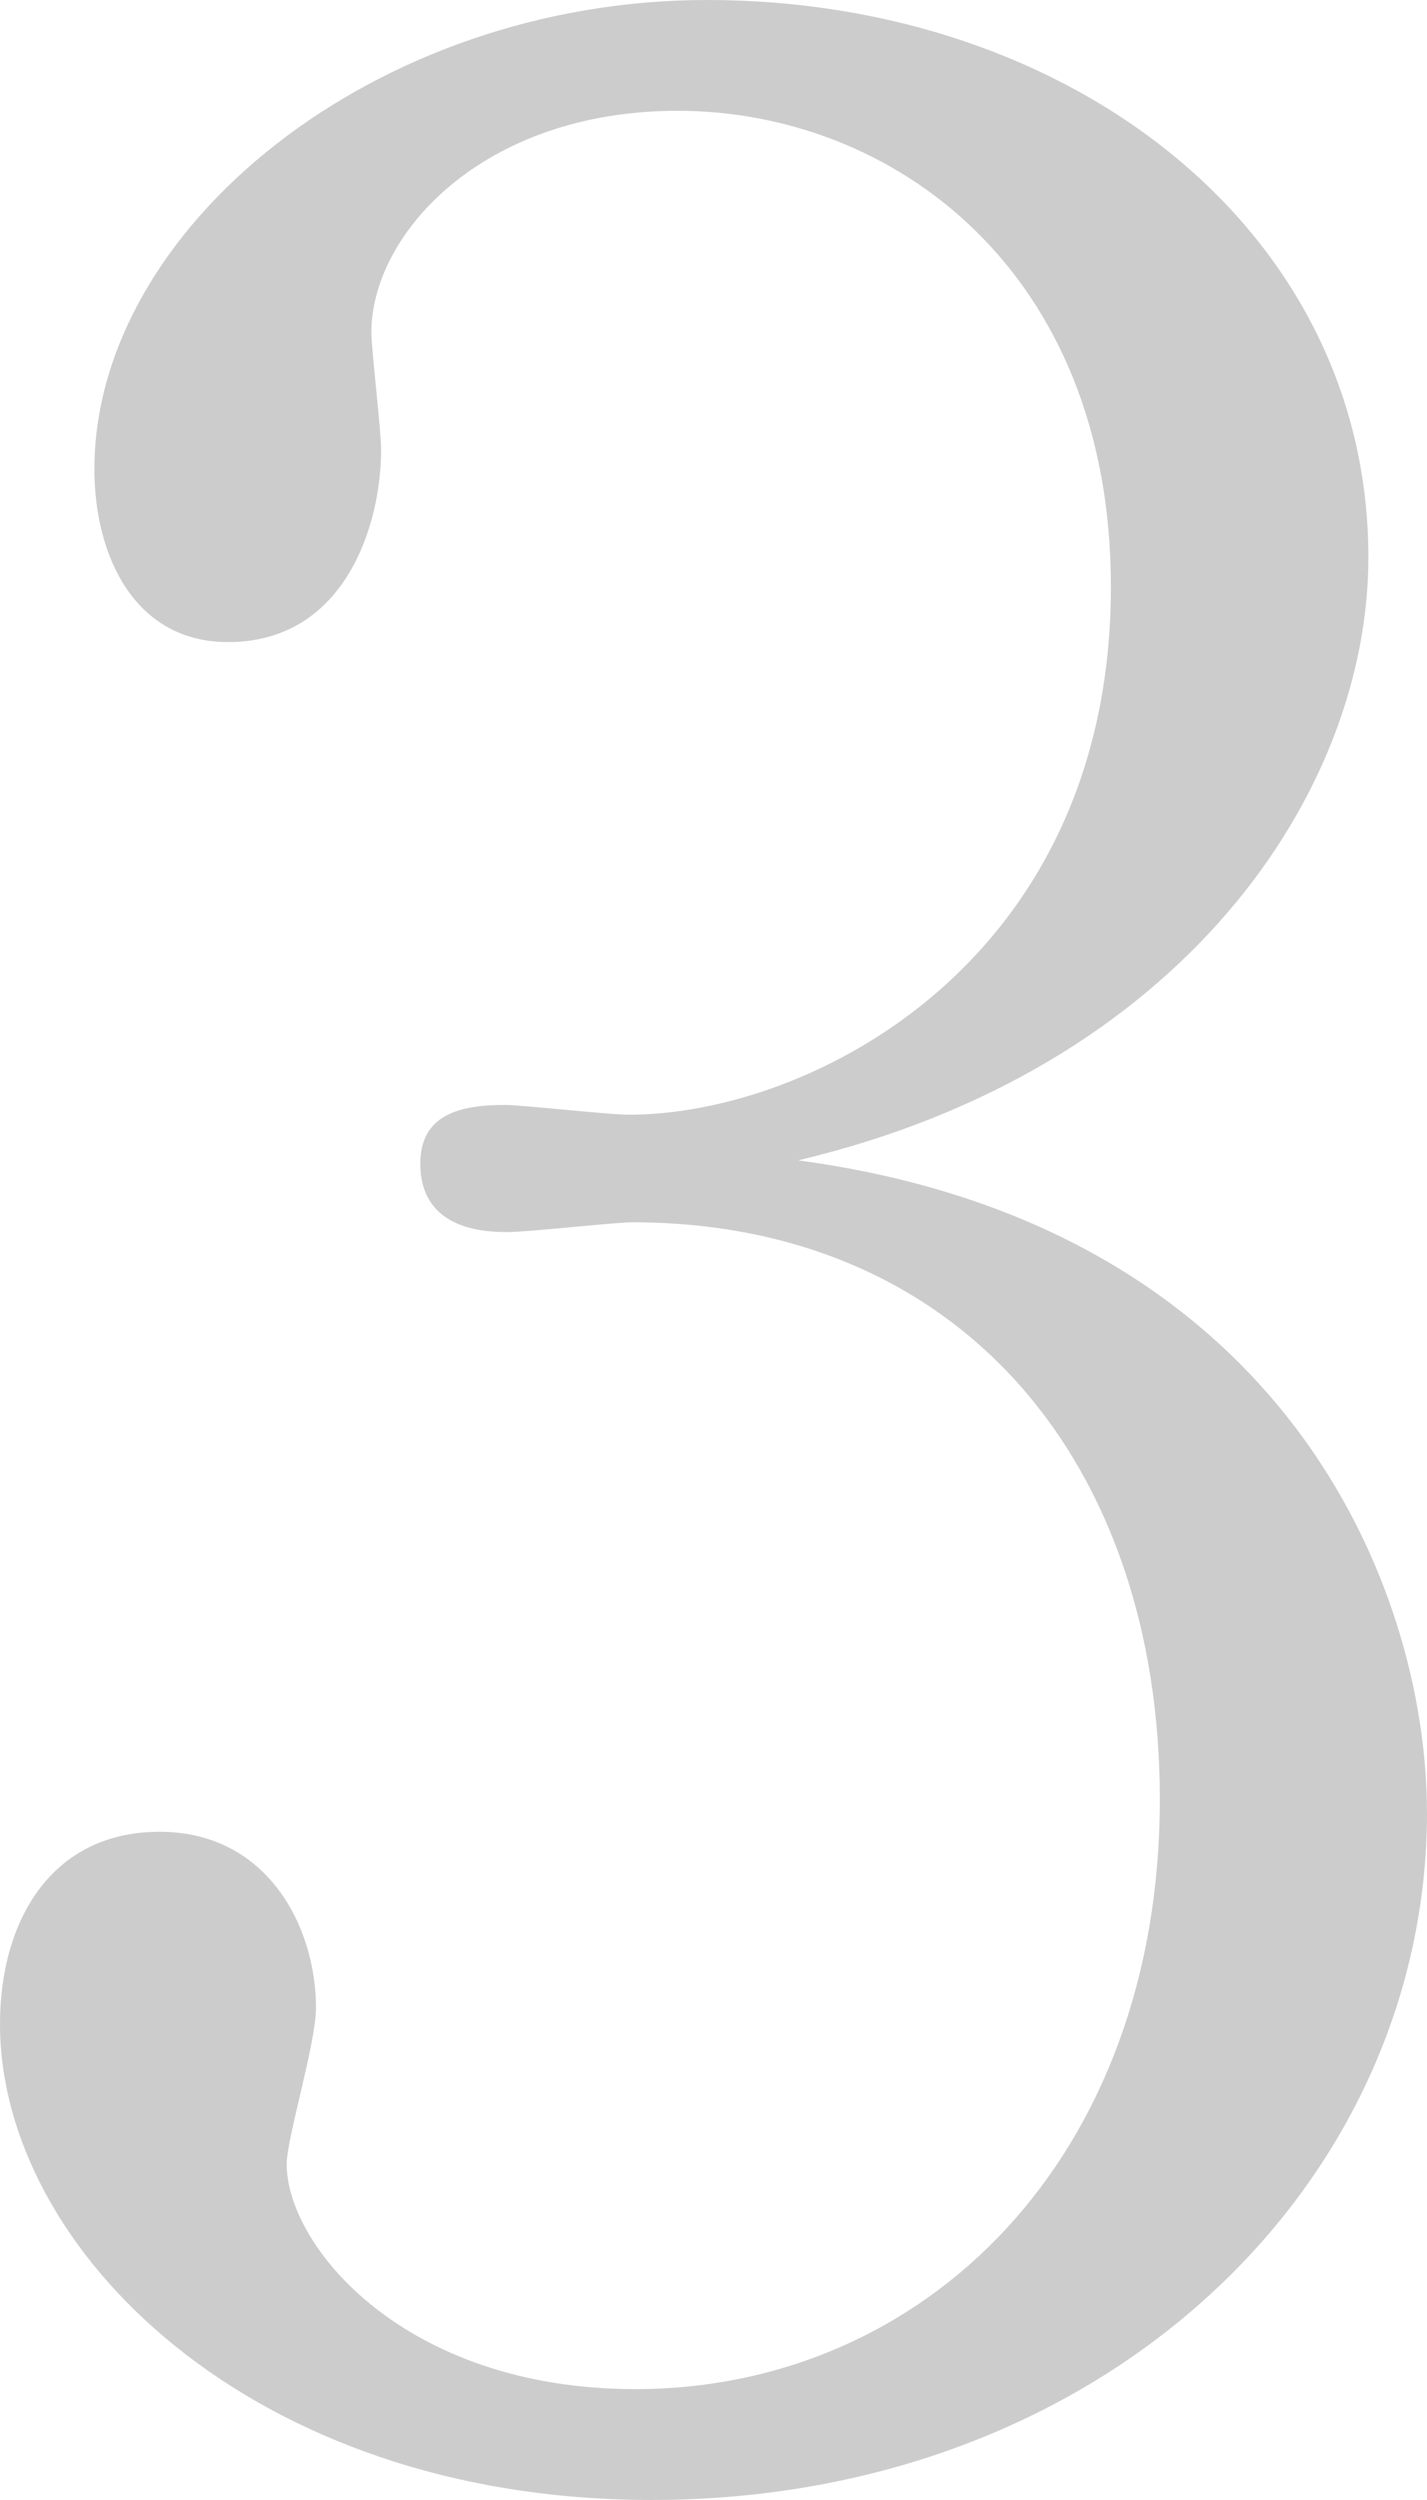
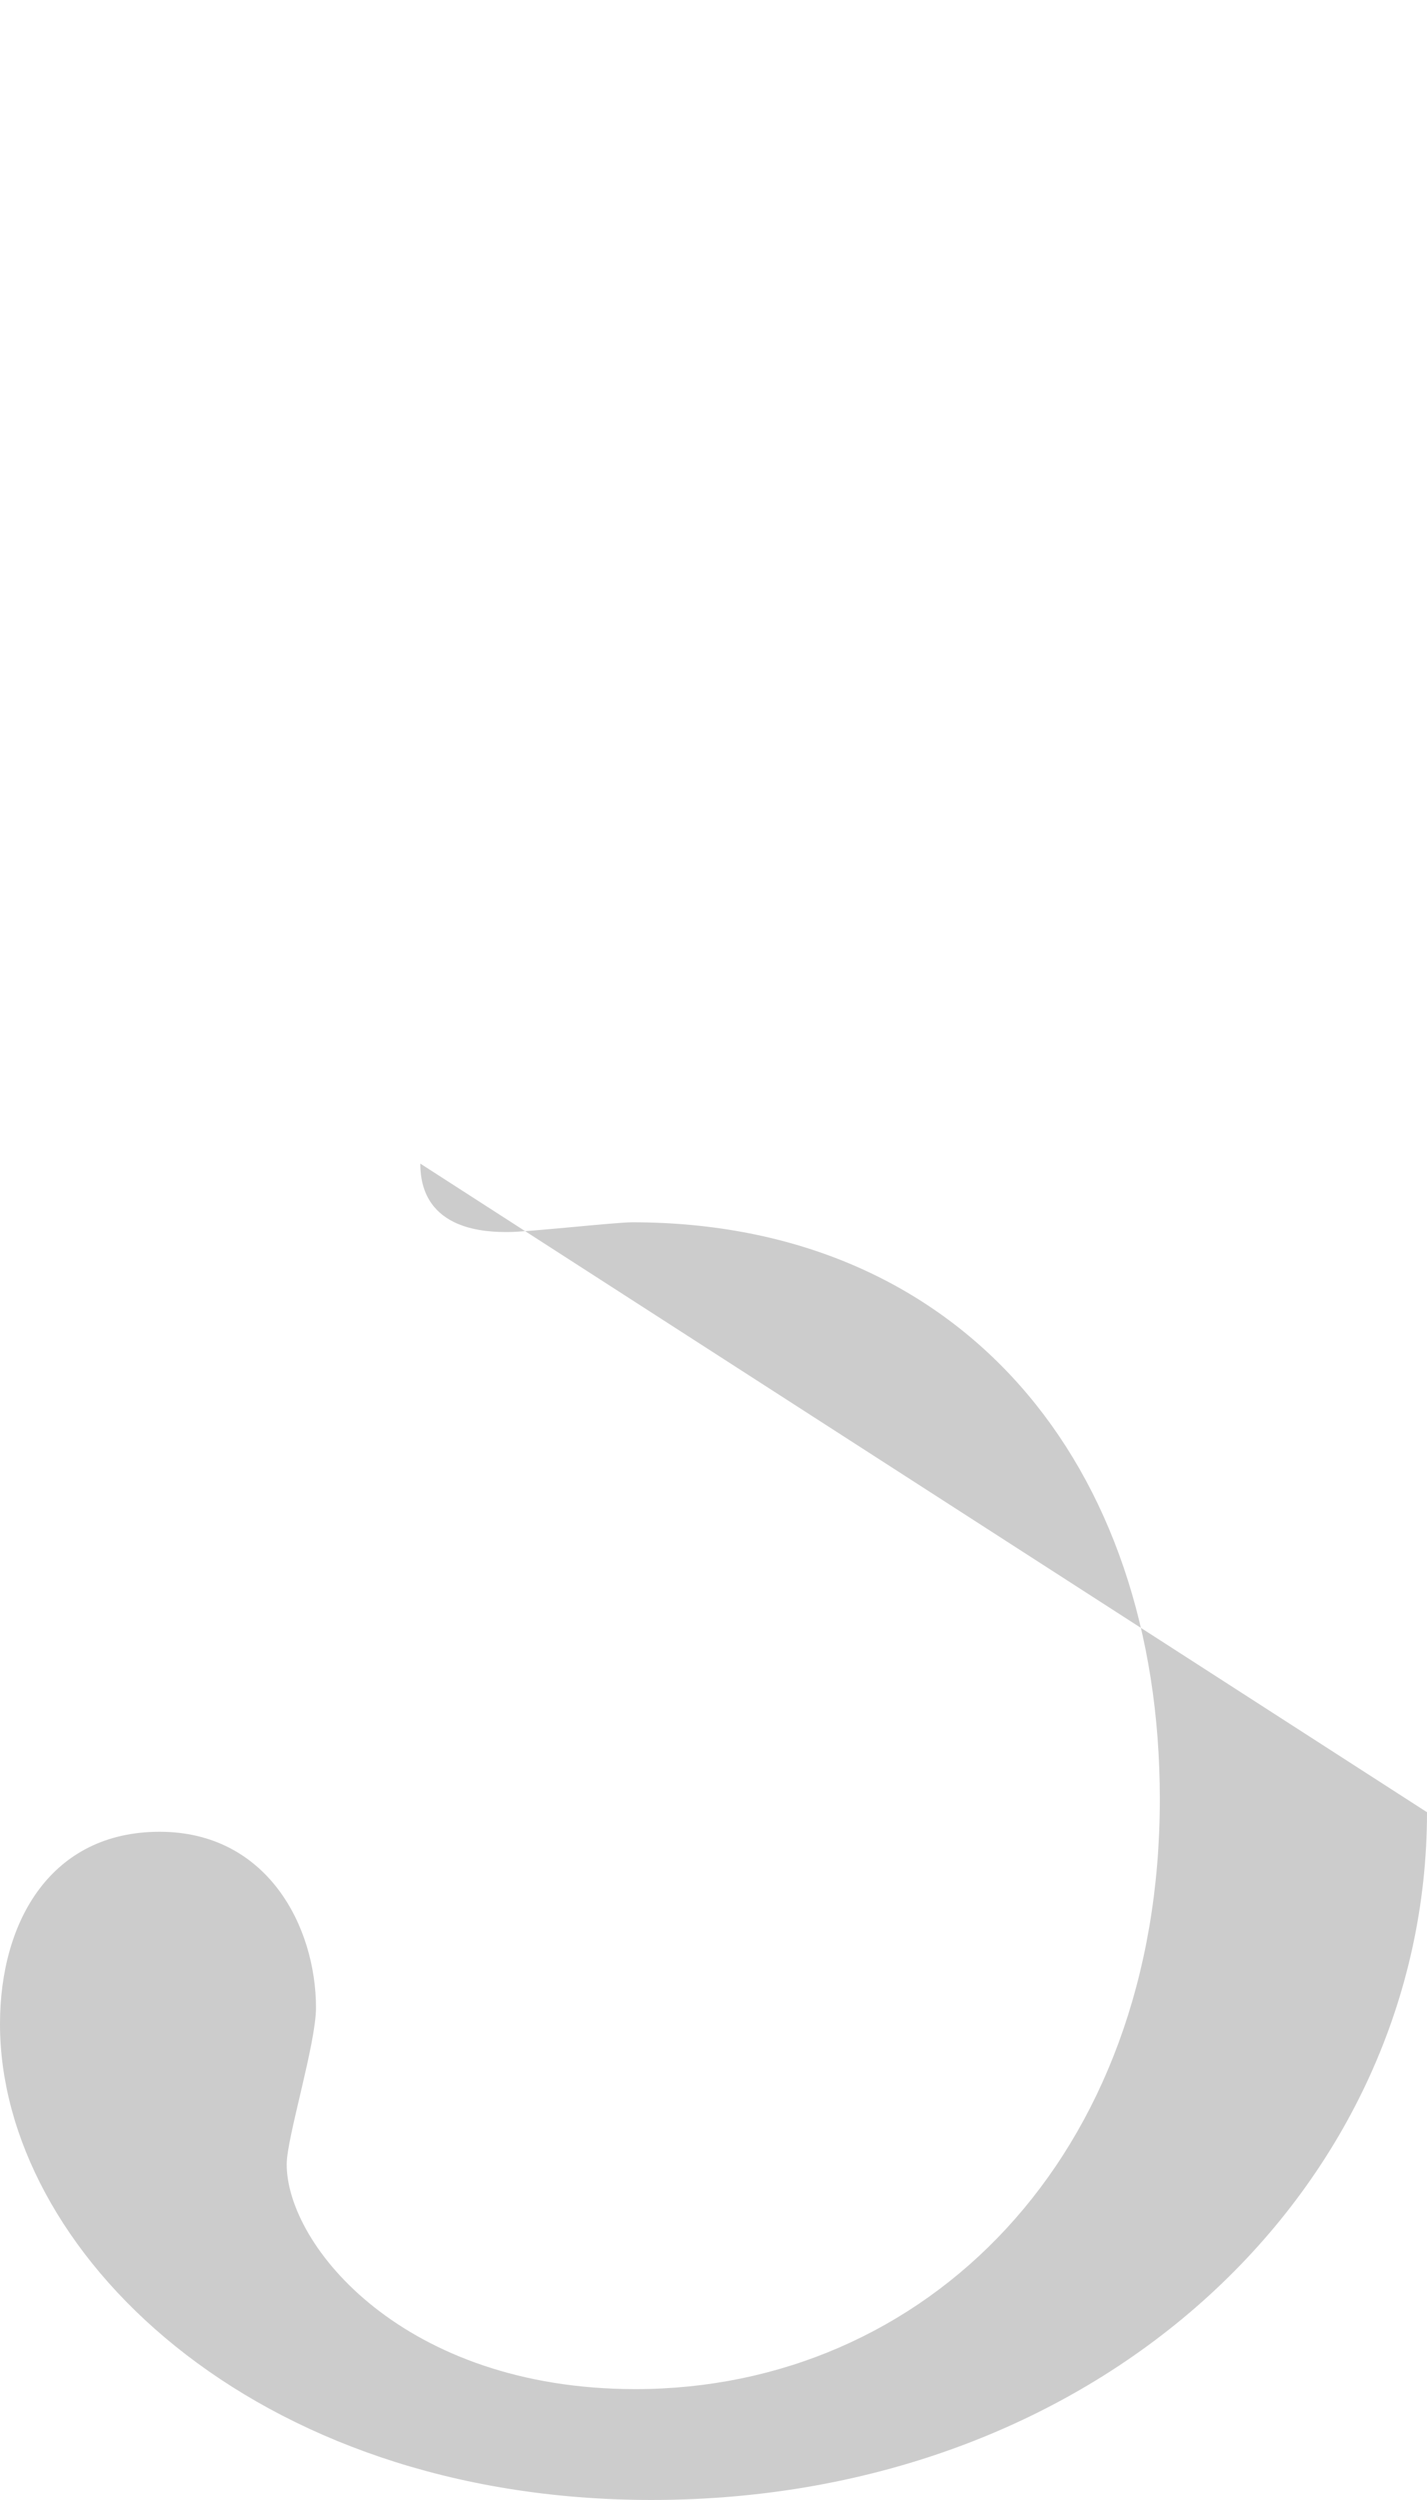
<svg xmlns="http://www.w3.org/2000/svg" height="139.36" viewBox="0 0 79.581 139.36" width="79.581">
-   <path d="m287.182 101.022c0 20.713-17.986 38.338-43.243 38.338-22.349 0-36.338-13.991-36.338-26.528 0-5.815 2.905-10.72 8.9-10.72s8.722 5.269 8.722 9.812c0 2-1.634 7.266-1.634 8.72 0 4.542 6.54 12.537 19.442 12.537 16.171 0 29.252-12.9 29.252-32.886 0-18.715-11.083-32.159-29.435-32.159-.908 0-5.813.544-6.9.544s-4.907 0-4.907-3.815c0-2.725 2.18-3.271 4.724-3.271.908 0 5.815.546 6.9.546 10.174 0 26.889-8.539 26.889-29.435 0-17.625-12.173-26.528-24.164-26.528-10.9 0-17.079 6.9-17.079 12.354 0 .91.544 5.451.544 6.542 0 4.178-2 10.72-8.539 10.72-5.269 0-7.451-4.905-7.451-9.63.003-13.445 15.635-26.163 34.164-26.163 20.349 0 36.884 12.9 36.884 31.069 0 13.083-10.358 28.527-31.8 33.615 27.07 3.632 35.065 23.8 35.065 36.338" opacity=".2" transform="translate(-207.601)" />
+   <path d="m287.182 101.022c0 20.713-17.986 38.338-43.243 38.338-22.349 0-36.338-13.991-36.338-26.528 0-5.815 2.905-10.72 8.9-10.72s8.722 5.269 8.722 9.812c0 2-1.634 7.266-1.634 8.72 0 4.542 6.54 12.537 19.442 12.537 16.171 0 29.252-12.9 29.252-32.886 0-18.715-11.083-32.159-29.435-32.159-.908 0-5.813.544-6.9.544s-4.907 0-4.907-3.815" opacity=".2" transform="translate(-207.601)" />
</svg>